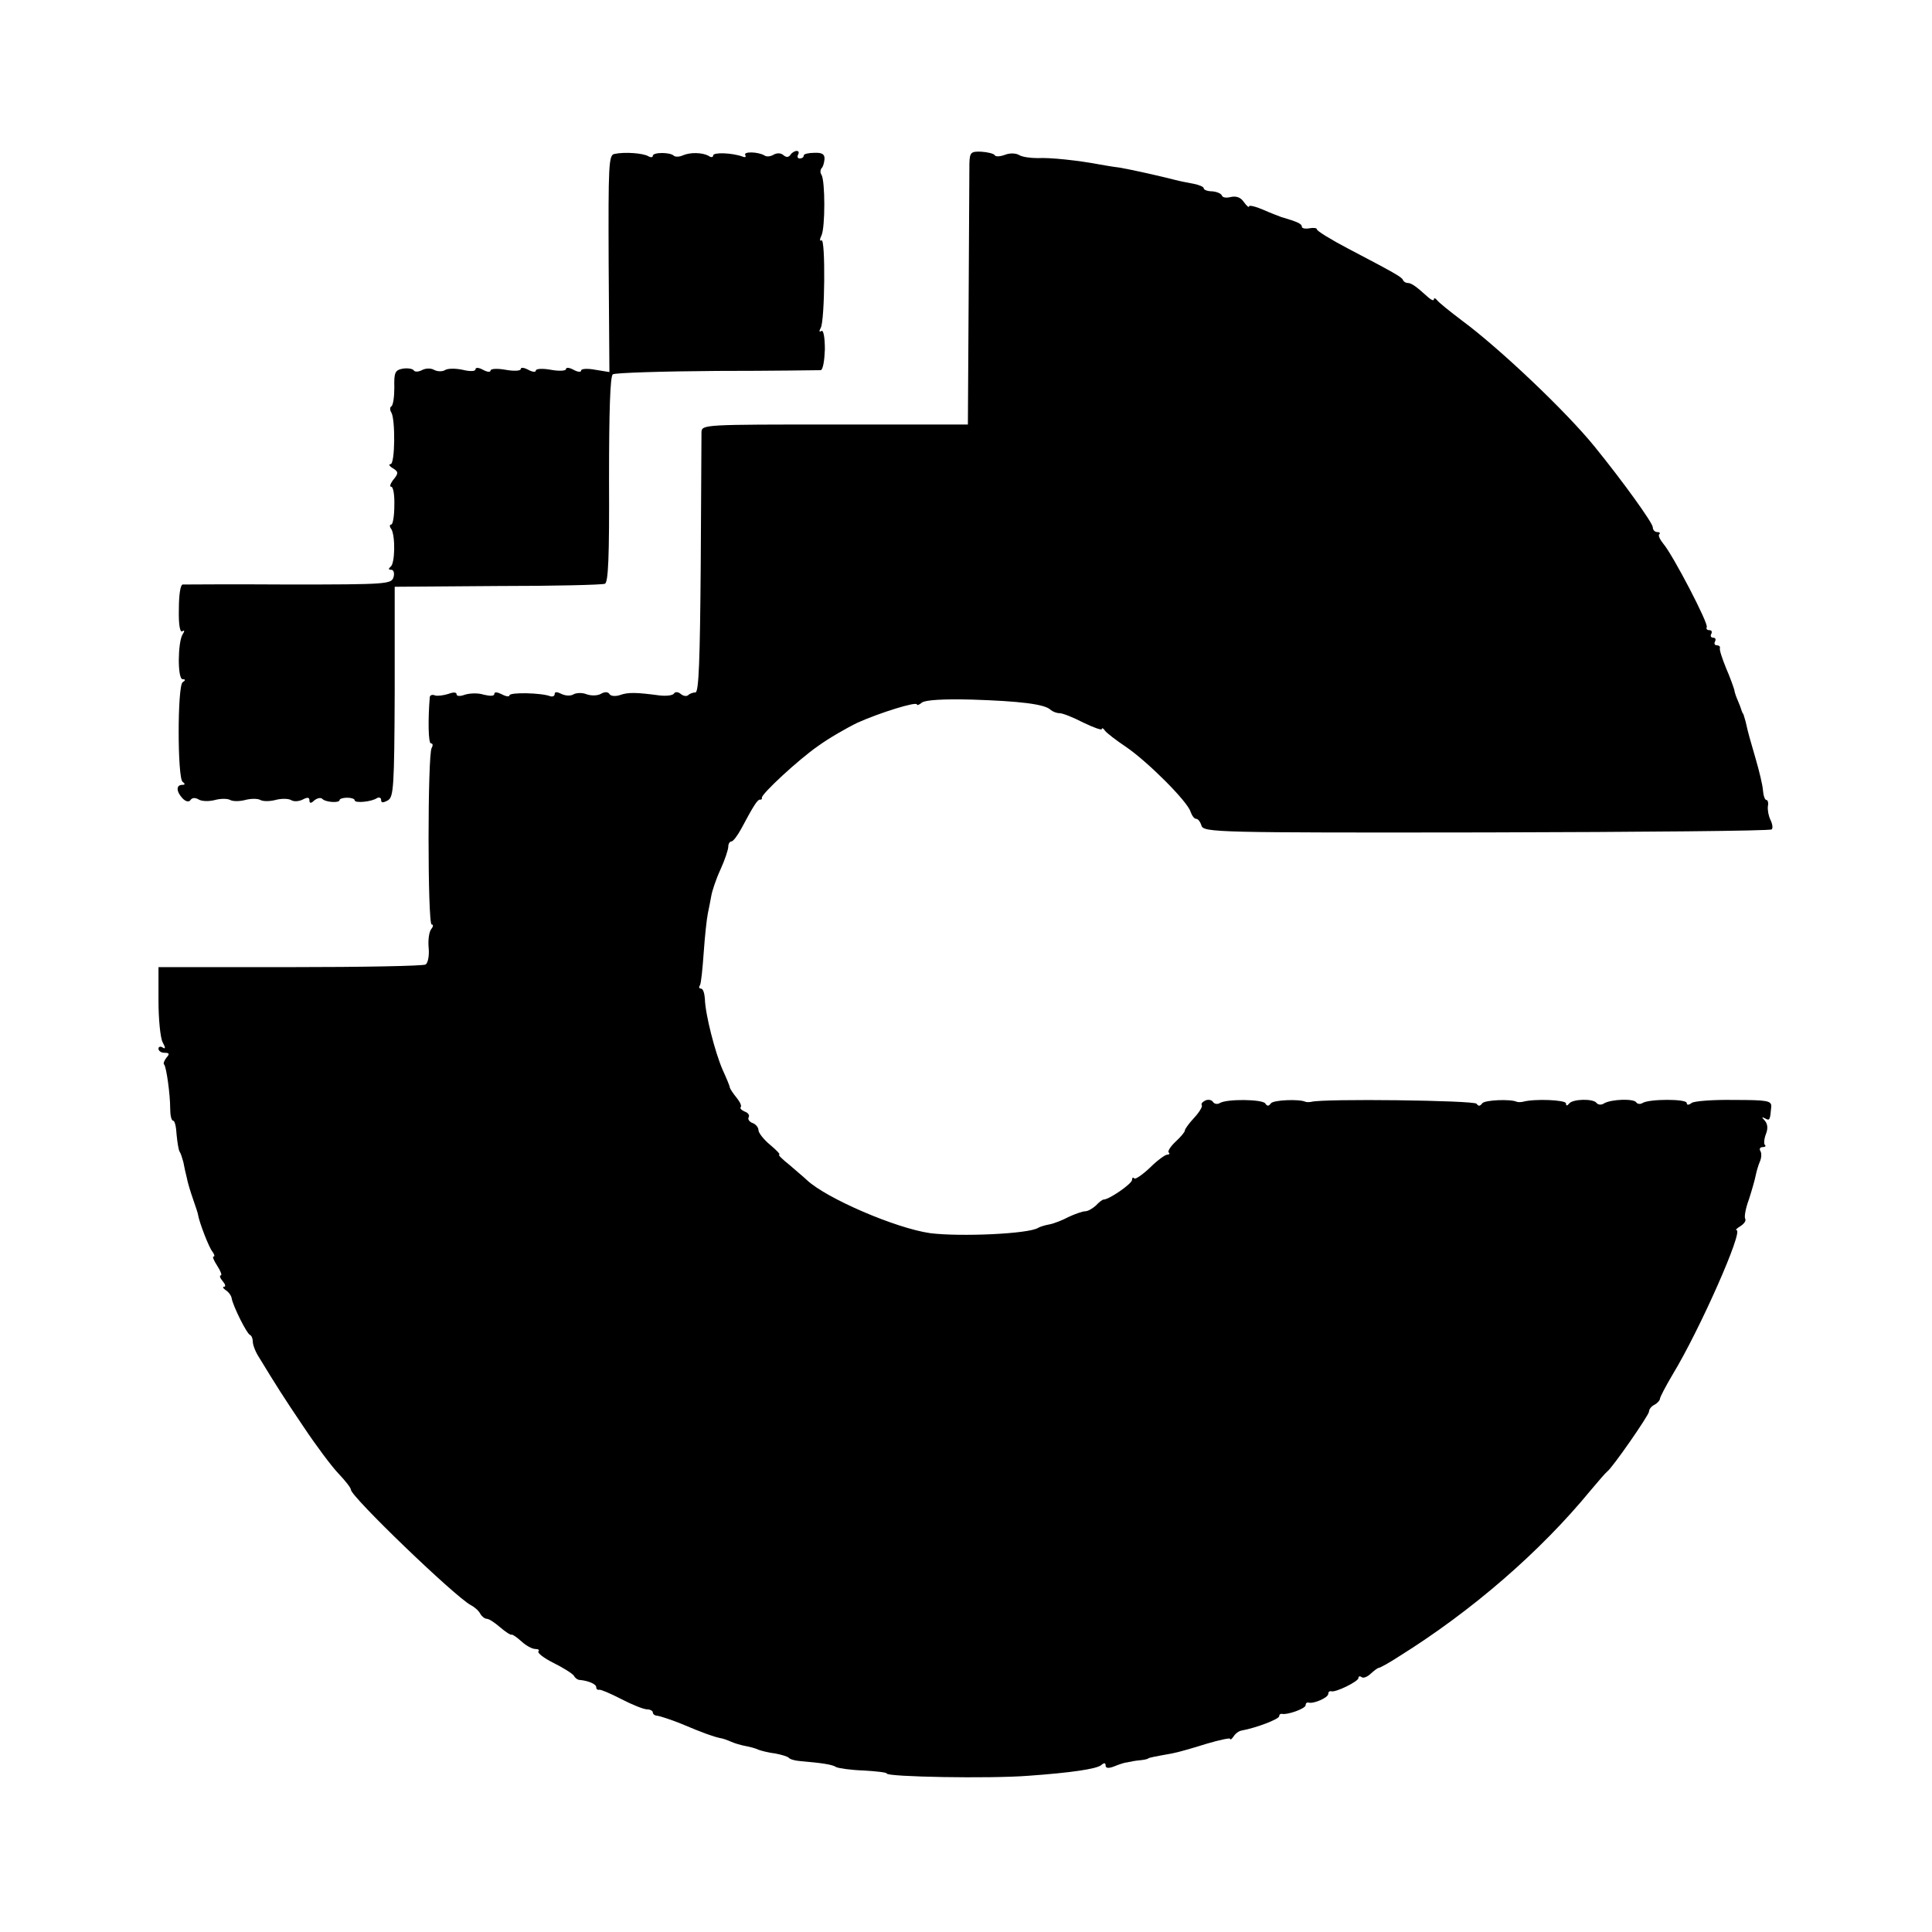
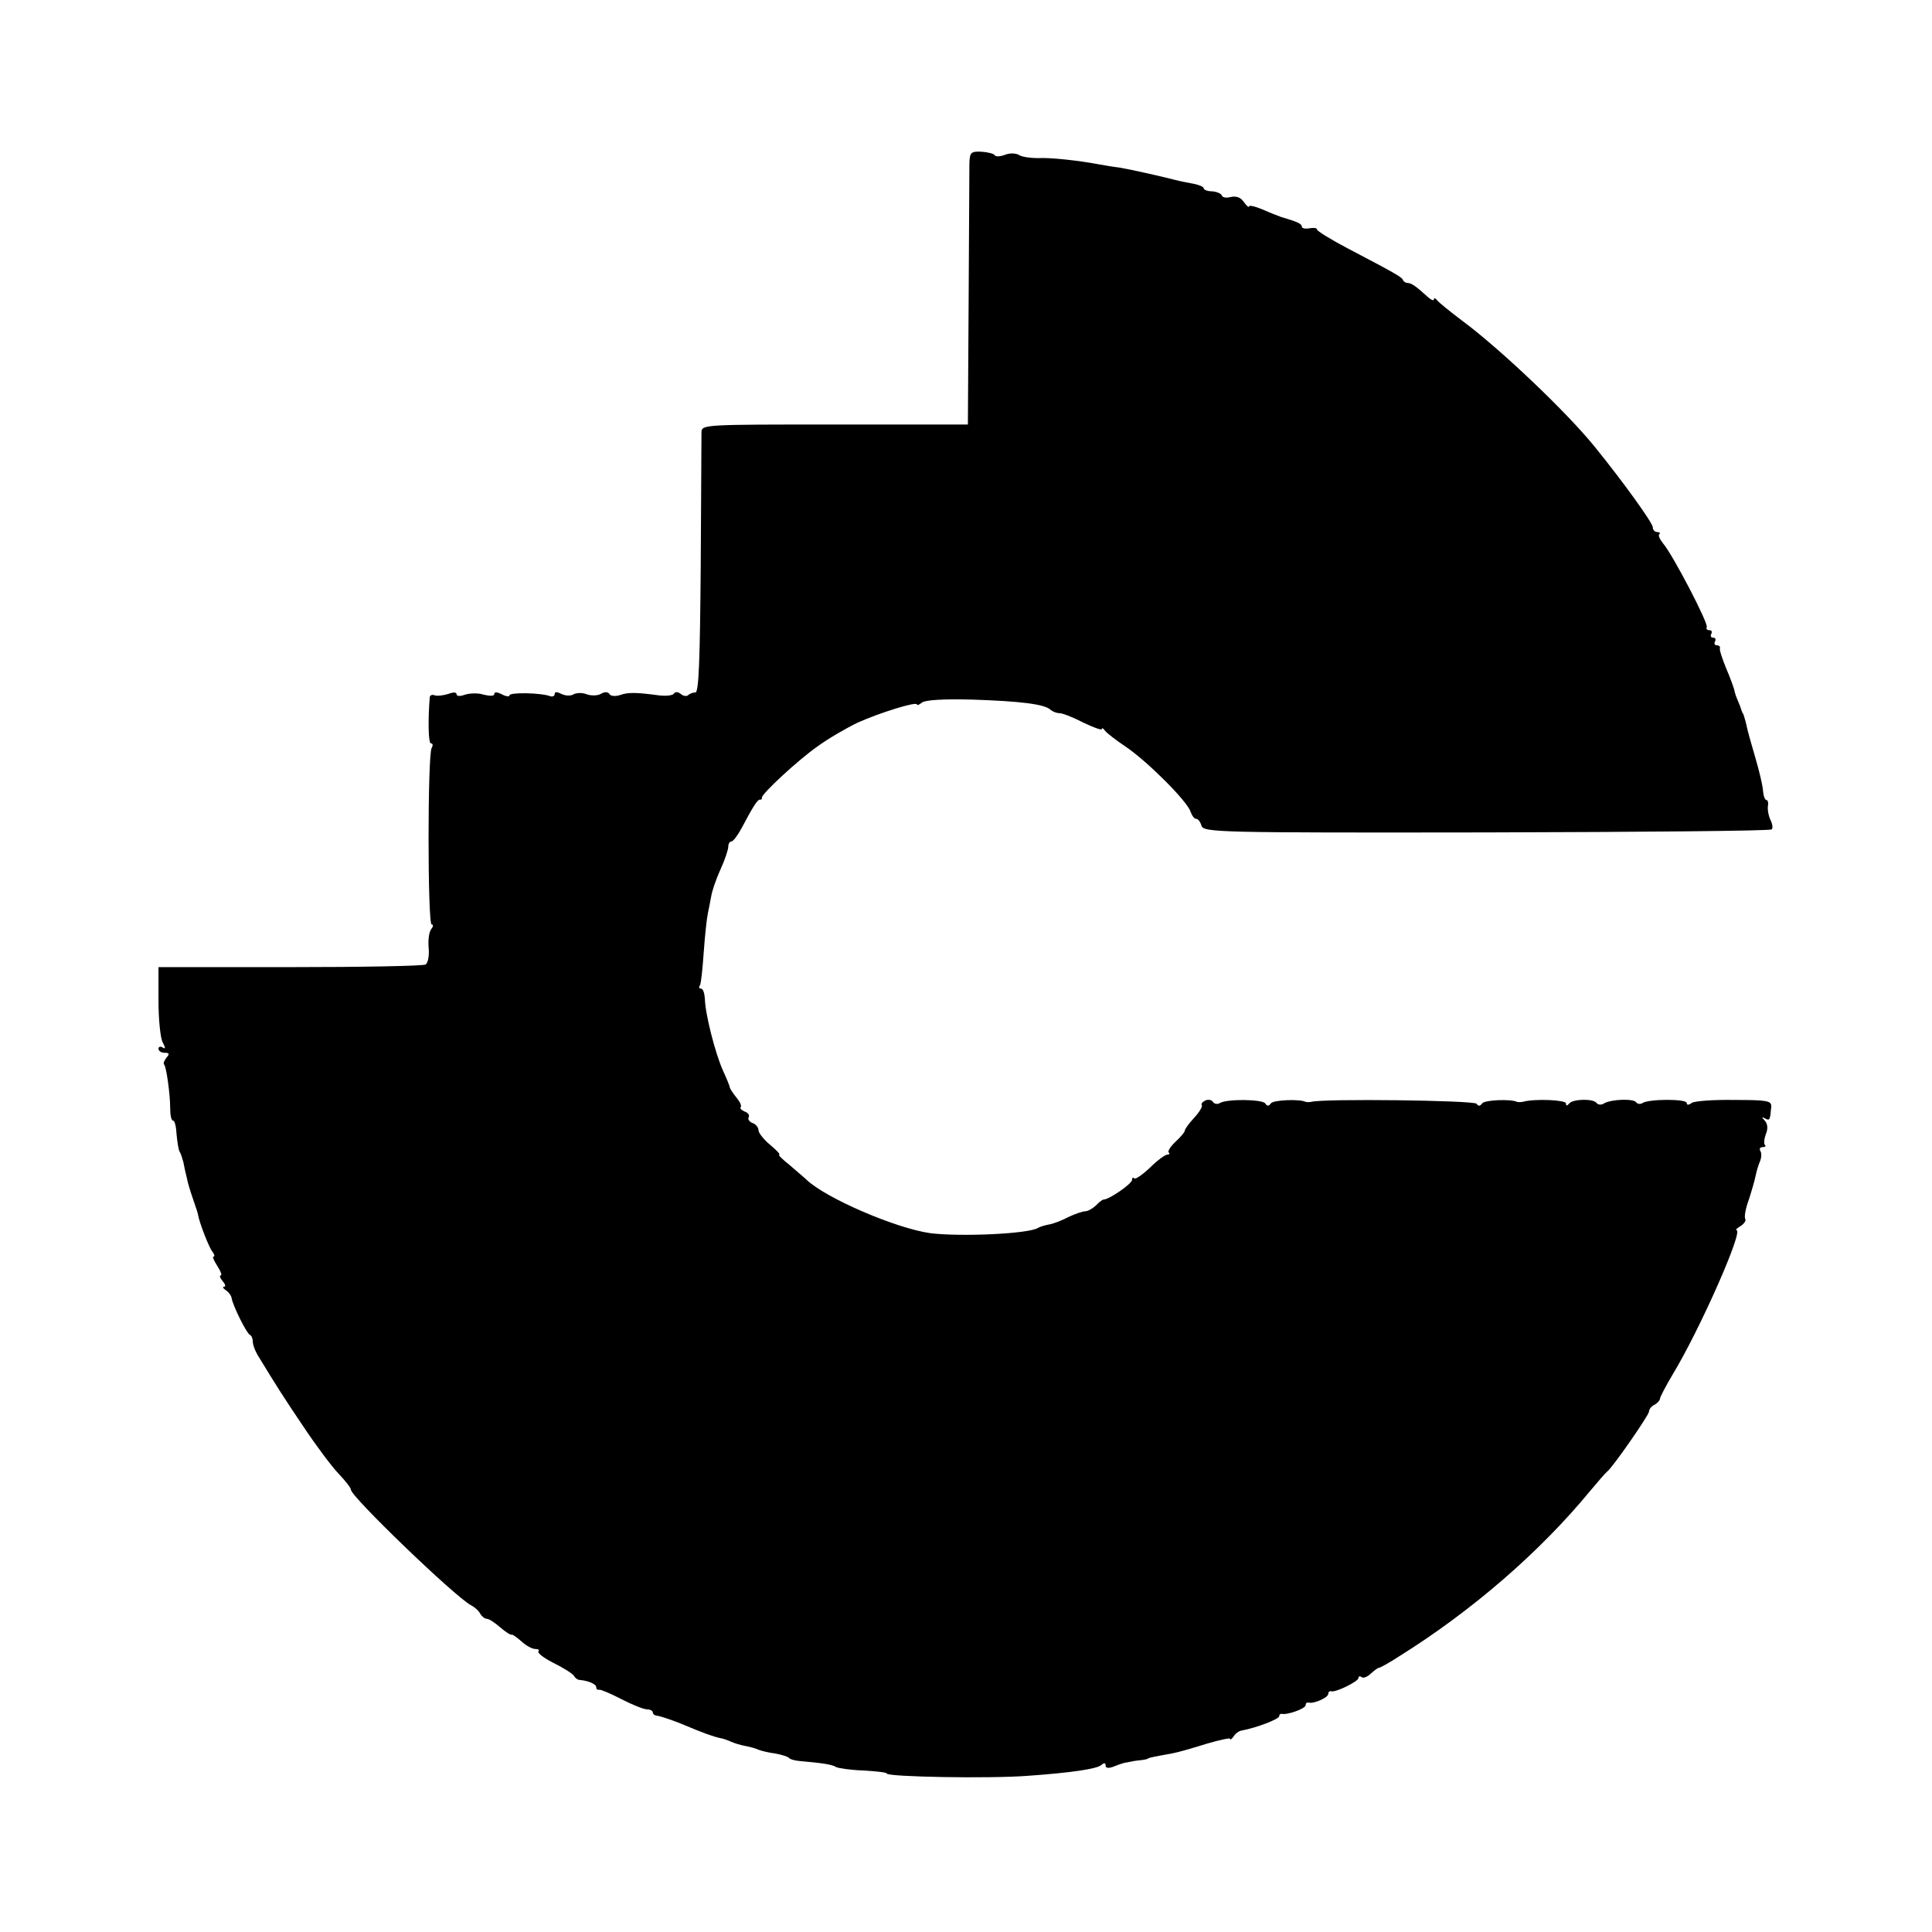
<svg xmlns="http://www.w3.org/2000/svg" version="1.0" width="512pt" height="512pt" viewBox="0 0 512 512" preserveAspectRatio="xMidYMid meet">
  <g transform="translate(0,512) scale(0.1,-0.1)" fill="#000000" stroke="none">
-     <path d="M1628 4712 c-15 -3 -16 -30 -15 -291 l2 -287 -37 6 c-21 4 -38 3 -38 -2 0 -5 -9 -4 -20 2 -11 6 -20 7 -20 2 0 -5 -18 -6 -40 -2 -22 4 -40 3 -40 -2 0 -5 -9 -4 -20 2 -11 6 -20 7 -20 2 0 -5 -18 -6 -40 -2 -22 4 -40 3 -40 -2 0 -5 -9 -4 -20 2 -11 6 -20 7 -20 1 0 -5 -14 -6 -34 -1 -19 4 -40 4 -47 -1 -7 -4 -20 -4 -29 1 -9 5 -23 4 -32 -1 -10 -5 -19 -5 -22 0 -3 4 -16 6 -29 4 -20 -4 -23 -10 -22 -50 0 -24 -3 -47 -8 -50 -4 -2 -4 -10 0 -16 11 -18 10 -137 -2 -137 -5 0 -4 -4 3 -9 19 -11 19 -15 3 -34 -7 -10 -9 -17 -4 -17 5 0 9 -22 8 -50 0 -27 -4 -50 -8 -50 -5 0 -5 -6 0 -12 11 -18 10 -92 -2 -100 -6 -5 -6 -8 2 -8 6 0 9 -9 6 -19 -5 -19 -16 -20 -277 -20 -149 1 -276 0 -282 0 -6 -1 -10 -28 -10 -66 -1 -40 3 -62 9 -58 6 4 7 1 1 -8 -13 -21 -14 -119 0 -119 8 0 8 -3 0 -8 -14 -10 -14 -254 0 -264 7 -5 7 -8 -1 -8 -17 0 -16 -18 1 -36 9 -9 17 -10 21 -4 4 6 12 7 22 1 9 -5 28 -5 43 -1 15 4 33 4 40 0 7 -4 25 -4 40 0 15 4 33 4 40 0 7 -4 25 -4 40 0 15 4 33 4 41 0 7 -5 21 -4 31 1 13 7 18 6 18 -2 0 -8 4 -9 13 0 8 6 17 8 21 4 8 -9 46 -12 46 -3 0 3 9 6 20 6 11 0 20 -3 20 -7 0 -8 45 -4 59 6 6 3 11 1 11 -5 0 -8 5 -8 18 -1 15 9 17 34 18 288 l0 278 272 2 c150 0 278 3 285 6 9 3 12 71 11 276 0 182 3 274 10 279 6 4 130 8 276 9 146 0 270 2 275 2 6 1 10 26 11 55 0 33 -4 52 -9 49 -6 -4 -7 -1 -2 8 11 18 13 239 2 232 -5 -3 -5 3 0 13 10 21 10 144 0 161 -4 5 -3 13 0 17 4 3 7 14 8 24 1 13 -6 18 -27 17 -15 0 -28 -3 -28 -7 0 -5 -5 -8 -11 -8 -5 0 -7 5 -4 10 3 6 2 10 -4 10 -5 0 -13 -5 -16 -10 -5 -7 -11 -8 -19 -1 -7 6 -17 6 -26 1 -8 -5 -19 -6 -24 -2 -17 10 -57 11 -51 1 3 -5 0 -7 -7 -4 -27 10 -78 12 -78 3 0 -5 -6 -6 -12 -1 -17 9 -49 10 -69 1 -9 -4 -19 -4 -23 -1 -9 10 -56 10 -56 0 0 -4 -5 -5 -12 -1 -13 8 -62 12 -90 6z" />
    <path d="M2569 4687 c0 -18 -1 -180 -2 -362 l-2 -330 -353 0 c-345 0 -352 0 -353 -20 0 -11 -1 -171 -2 -355 -2 -248 -5 -335 -14 -335 -6 0 -15 -3 -19 -7 -4 -4 -13 -3 -20 3 -7 6 -15 6 -18 1 -3 -5 -20 -7 -38 -5 -60 8 -83 9 -105 1 -12 -4 -25 -3 -28 3 -4 6 -13 6 -23 0 -9 -5 -26 -5 -37 -1 -12 5 -28 4 -35 0 -8 -5 -22 -4 -32 1 -12 6 -18 6 -18 0 0 -6 -6 -8 -12 -6 -23 9 -108 11 -108 2 0 -4 -9 -3 -20 3 -12 6 -20 7 -20 1 0 -6 -11 -6 -28 -2 -15 5 -37 4 -50 0 -13 -5 -22 -4 -22 1 0 6 -9 6 -22 1 -13 -4 -29 -6 -35 -4 -7 3 -13 1 -14 -4 -5 -60 -4 -123 3 -123 5 0 6 -5 2 -12 -11 -17 -11 -468 0 -468 5 0 4 -6 -1 -12 -6 -7 -9 -30 -7 -50 2 -21 -2 -40 -8 -44 -6 -4 -168 -7 -360 -7 l-348 0 0 -89 c0 -49 5 -99 11 -110 8 -15 8 -19 0 -14 -6 4 -11 2 -11 -3 0 -6 7 -11 16 -11 13 0 14 -3 5 -13 -6 -8 -9 -16 -6 -18 6 -7 16 -79 16 -116 0 -18 3 -33 8 -33 4 0 8 -16 9 -37 2 -20 5 -40 8 -45 3 -4 7 -17 10 -28 2 -11 6 -30 9 -41 2 -12 10 -38 17 -58 7 -20 13 -38 13 -41 3 -19 29 -87 38 -97 5 -7 7 -13 3 -13 -4 0 1 -11 10 -25 9 -14 13 -25 9 -25 -4 0 -2 -7 5 -15 7 -8 9 -15 4 -15 -5 0 -3 -4 4 -9 7 -4 15 -14 16 -22 4 -21 40 -94 49 -97 4 -2 7 -10 7 -18 0 -8 7 -27 17 -42 47 -77 64 -104 118 -184 32 -48 73 -103 91 -122 19 -20 34 -39 34 -44 0 -18 274 -282 318 -306 10 -5 21 -15 25 -23 4 -7 12 -13 17 -13 6 0 21 -10 36 -23 14 -12 28 -21 30 -19 2 1 14 -7 26 -18 12 -11 28 -20 37 -20 8 0 11 -3 8 -6 -4 -4 14 -18 40 -31 26 -13 50 -28 54 -34 3 -6 10 -11 15 -11 23 -2 44 -11 44 -19 0 -5 3 -8 8 -7 4 1 30 -10 59 -25 29 -15 59 -27 68 -27 8 0 15 -4 15 -8 0 -5 6 -9 13 -9 6 -1 35 -10 62 -21 59 -25 85 -34 103 -38 8 -1 21 -6 30 -10 9 -4 26 -9 37 -11 11 -2 27 -6 35 -10 8 -3 28 -8 45 -10 16 -3 32 -8 35 -11 3 -4 16 -8 30 -9 57 -5 86 -9 96 -16 6 -3 39 -8 73 -9 33 -2 61 -5 61 -8 0 -9 273 -14 375 -6 113 8 180 18 193 28 8 7 12 7 12 -1 0 -7 8 -8 23 -2 12 5 25 9 30 10 4 0 9 2 12 2 3 1 14 3 25 4 11 1 21 3 23 5 2 2 17 5 62 13 17 3 58 15 93 26 34 10 62 16 62 13 0 -4 4 -1 9 6 4 7 14 15 22 16 38 7 99 30 99 38 0 4 3 7 8 6 14 -3 62 14 62 23 0 5 3 8 8 7 13 -4 52 13 52 23 0 5 3 8 8 7 11 -4 72 26 72 35 0 5 4 6 9 2 5 -3 16 2 24 10 9 8 18 15 21 15 3 0 27 13 53 30 194 121 375 278 508 440 21 25 40 47 44 50 14 10 111 150 111 159 0 6 6 14 14 18 8 4 15 12 15 16 0 4 15 33 34 65 71 117 188 381 169 382 -4 0 1 5 11 11 9 6 15 14 12 19 -3 5 1 28 10 52 8 25 16 53 18 64 2 10 7 27 11 36 4 9 5 22 1 28 -3 5 -1 10 6 10 7 0 10 3 6 6 -3 3 -2 16 3 29 6 15 4 27 -3 35 -9 10 -9 11 1 6 12 -7 13 -4 16 31 1 16 -10 18 -99 18 -55 1 -106 -3 -112 -8 -8 -6 -13 -6 -13 0 0 11 -99 11 -117 0 -6 -4 -14 -3 -17 2 -7 10 -66 8 -85 -3 -7 -5 -16 -4 -20 1 -8 12 -64 11 -73 -2 -5 -6 -8 -6 -8 1 0 9 -83 13 -115 4 -5 -1 -12 -1 -15 0 -16 8 -86 5 -92 -4 -6 -8 -10 -8 -15 -1 -7 9 -407 14 -438 5 -5 -1 -12 -1 -15 0 -16 8 -86 5 -92 -4 -6 -8 -10 -8 -15 0 -9 11 -101 12 -120 1 -6 -4 -14 -3 -18 2 -3 6 -12 8 -20 5 -8 -4 -13 -9 -10 -13 2 -4 -7 -19 -21 -34 -13 -14 -24 -29 -24 -33 0 -4 -11 -17 -24 -29 -14 -13 -22 -26 -19 -29 4 -3 2 -6 -4 -6 -5 0 -26 -15 -45 -34 -20 -19 -39 -32 -42 -29 -3 4 -6 2 -6 -4 0 -10 -62 -53 -76 -52 -2 0 -12 -7 -20 -16 -9 -8 -21 -15 -28 -15 -7 0 -27 -7 -44 -15 -17 -9 -40 -18 -52 -20 -11 -2 -24 -6 -29 -9 -25 -16 -206 -24 -286 -14 -91 13 -275 92 -327 141 -7 7 -28 24 -46 40 -19 15 -31 27 -27 27 4 0 -7 12 -24 26 -17 14 -31 32 -31 39 0 7 -7 16 -16 19 -8 3 -13 10 -10 15 3 5 -1 12 -10 15 -9 4 -14 9 -11 12 3 3 -2 14 -11 25 -9 11 -17 23 -18 27 0 4 -9 25 -19 47 -20 46 -46 147 -47 188 -1 15 -5 27 -10 27 -5 0 -7 4 -3 9 3 5 7 45 10 88 3 43 8 89 11 103 3 14 7 35 9 46 2 12 12 43 24 69 12 26 21 54 21 61 0 8 4 14 8 14 5 0 16 15 26 33 32 60 43 78 50 78 3 -1 6 1 5 5 -1 10 97 101 149 137 29 21 76 48 105 62 58 26 157 57 157 48 0 -3 6 -1 13 5 9 7 56 10 133 8 126 -4 193 -12 208 -27 6 -5 16 -9 24 -9 8 0 36 -11 63 -25 27 -13 49 -21 49 -17 0 4 4 2 8 -4 4 -6 30 -26 57 -44 58 -40 162 -144 170 -171 4 -11 10 -19 15 -19 5 0 11 -8 14 -18 6 -18 38 -19 755 -18 412 1 752 4 756 8 4 3 2 15 -3 25 -5 10 -8 26 -7 36 2 9 0 17 -4 17 -4 0 -8 12 -9 26 -1 14 -10 51 -19 82 -16 56 -19 64 -27 100 -3 9 -5 18 -6 20 -2 1 -3 5 -5 10 -1 4 -5 15 -9 24 -4 9 -9 22 -10 30 -2 7 -11 33 -22 58 -10 25 -18 48 -16 53 1 4 -3 7 -9 7 -5 0 -7 5 -4 10 3 6 1 10 -5 10 -6 0 -8 5 -5 10 3 6 1 10 -5 10 -6 0 -9 3 -7 8 6 8 -90 192 -115 221 -9 11 -14 22 -11 25 4 3 1 6 -5 6 -7 0 -12 6 -12 13 0 11 -79 121 -153 212 -74 92 -252 261 -352 335 -33 25 -63 49 -67 55 -4 5 -8 6 -8 2 0 -5 -7 -2 -15 5 -33 30 -45 38 -54 38 -5 0 -11 3 -13 8 -3 8 -25 20 -145 83 -46 24 -83 47 -83 51 0 4 -9 5 -20 3 -11 -2 -20 0 -20 4 0 8 -11 13 -55 26 -5 2 -27 10 -47 19 -21 9 -38 13 -38 9 0 -4 -6 1 -14 12 -8 12 -20 16 -34 13 -12 -3 -22 -2 -24 4 -2 5 -13 10 -26 11 -12 0 -22 4 -22 8 0 4 -12 9 -27 12 -16 3 -37 7 -48 10 -43 11 -119 28 -149 33 -17 2 -40 6 -51 8 -58 11 -134 19 -165 17 -19 0 -41 3 -49 8 -8 5 -24 6 -37 1 -13 -5 -26 -6 -28 -1 -3 4 -19 8 -36 9 -27 1 -30 -2 -31 -31z" />
  </g>
</svg>